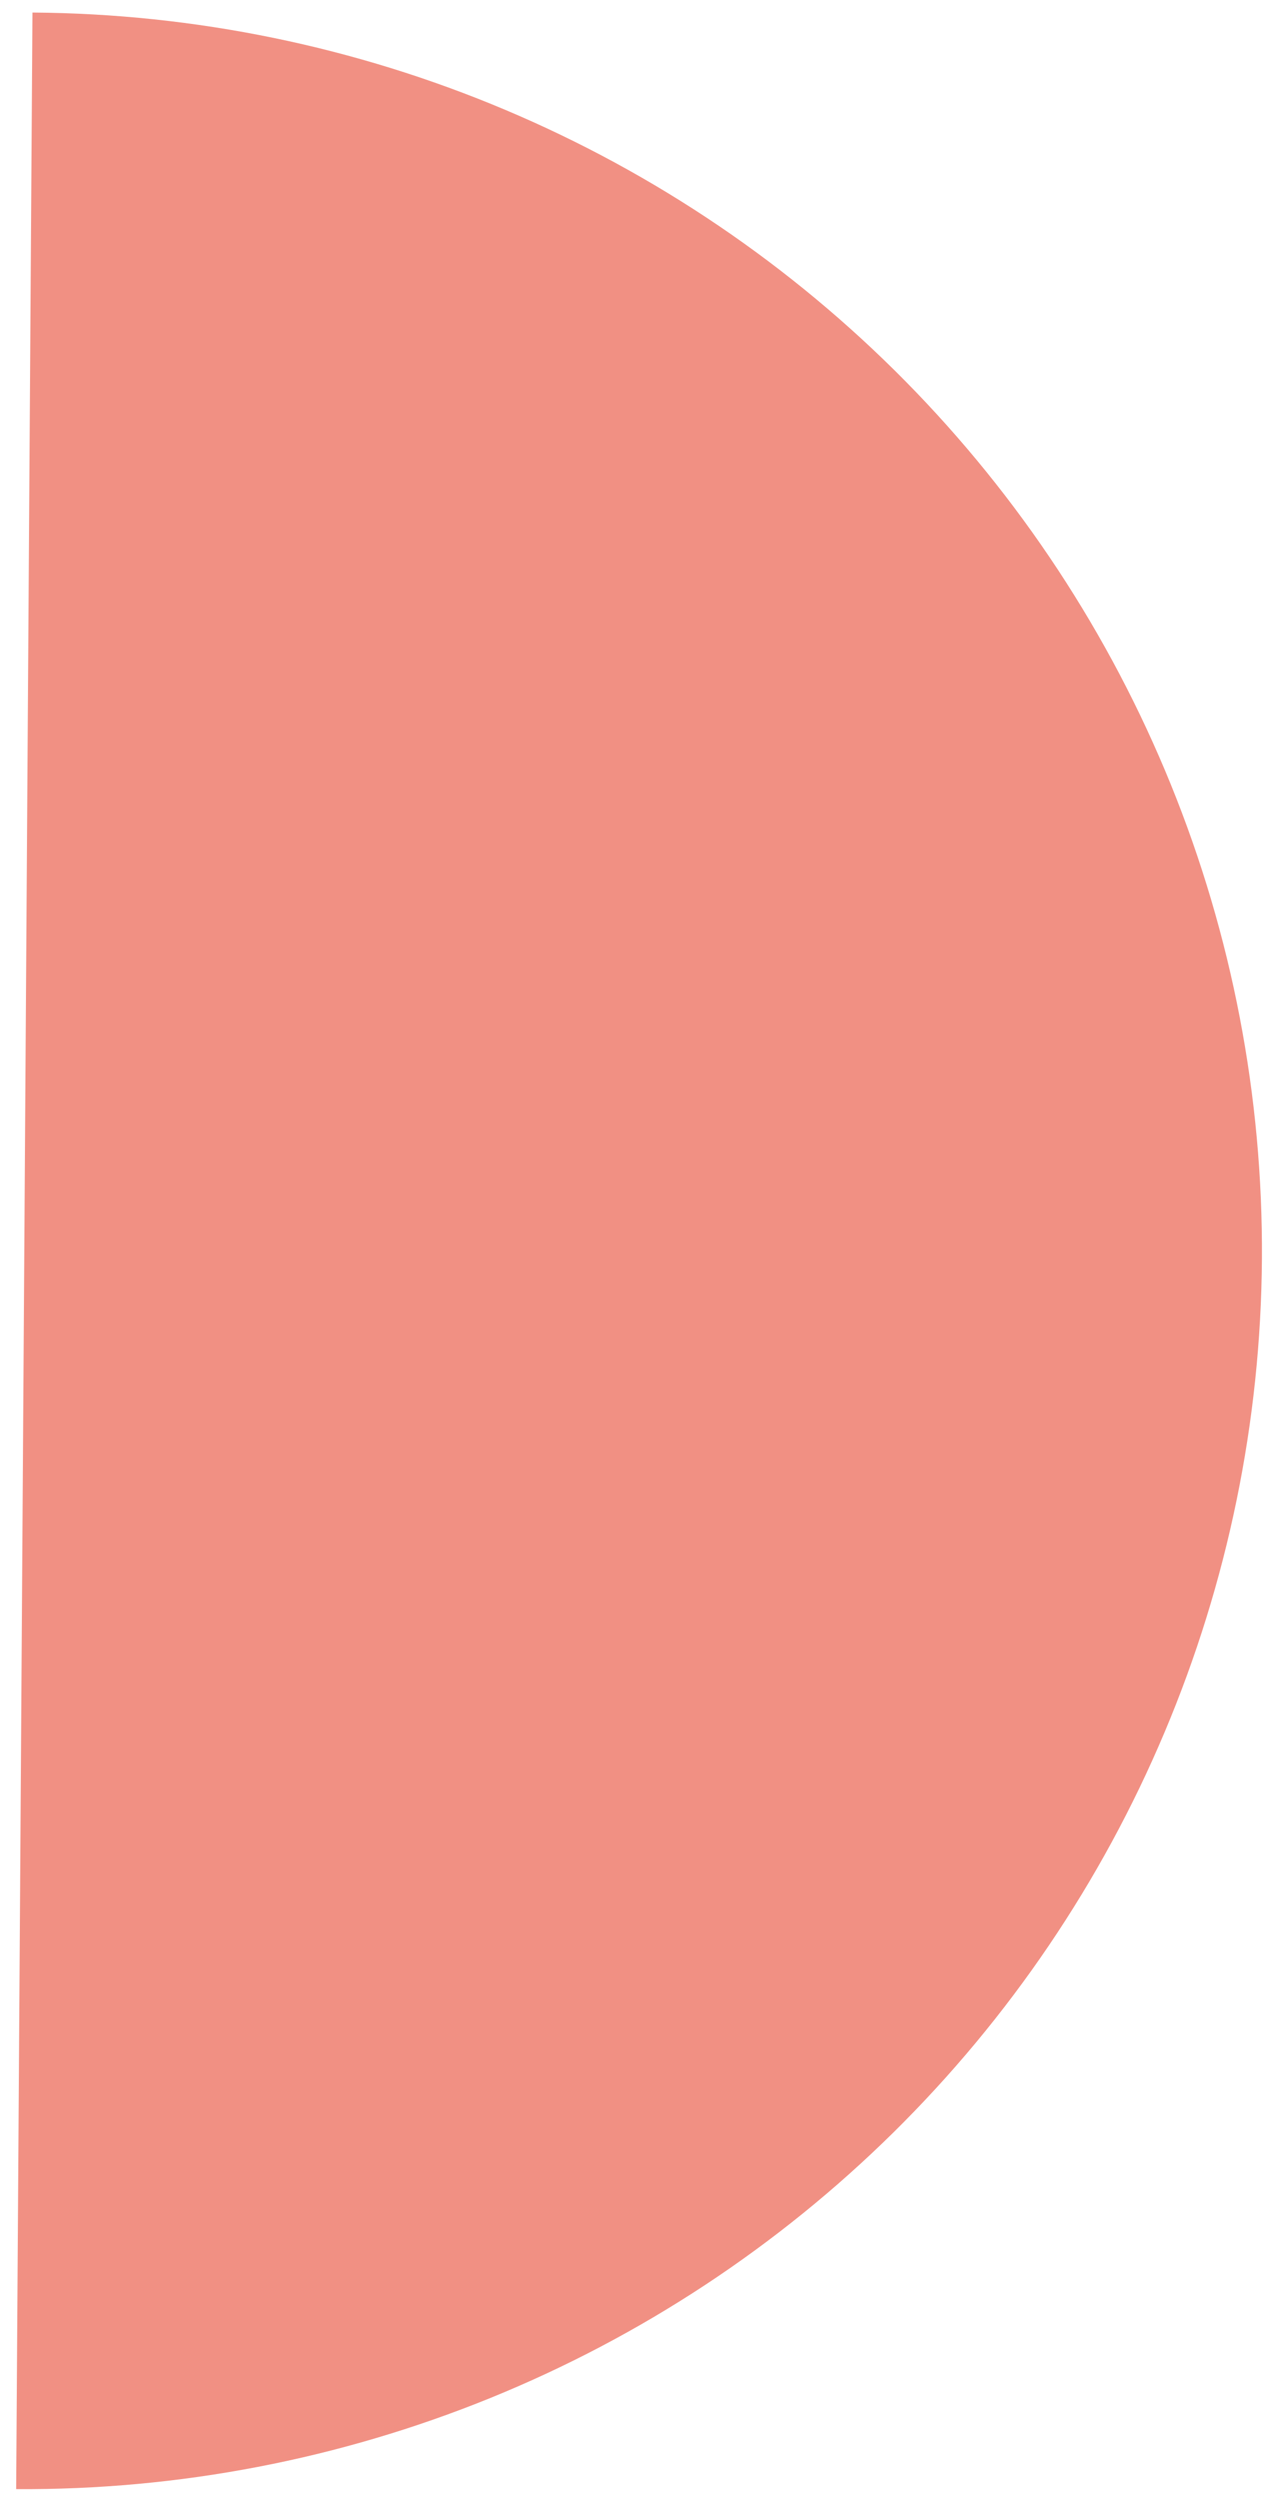
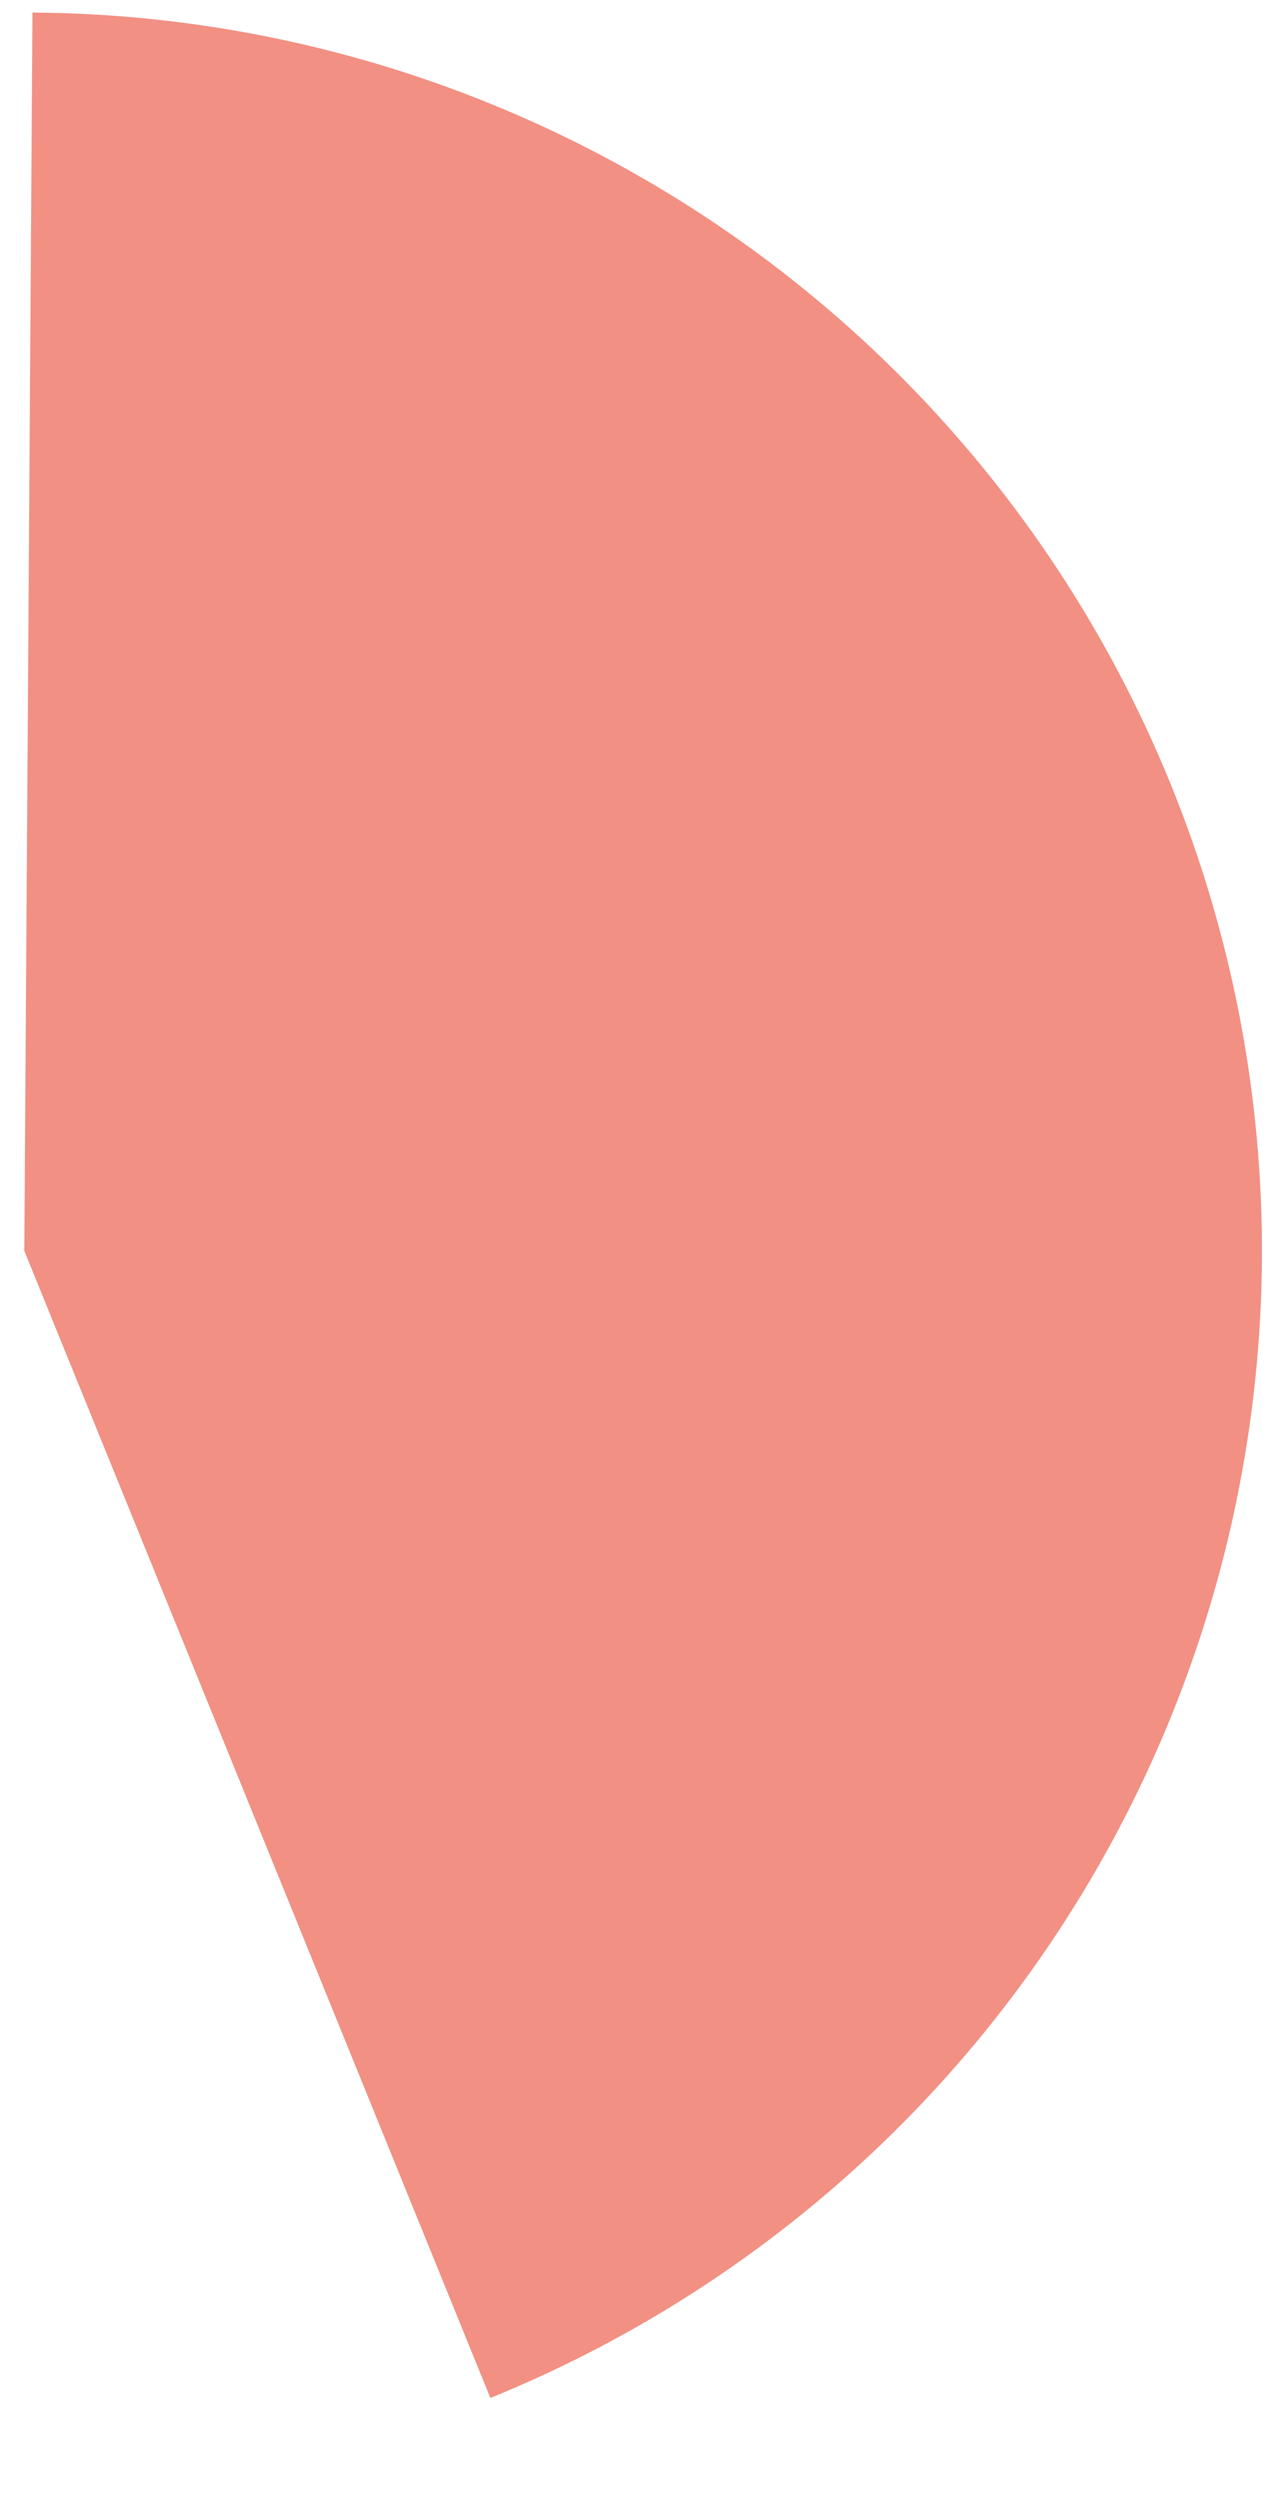
<svg xmlns="http://www.w3.org/2000/svg" width="54" height="106" viewBox="0 0 54 106" fill="none">
-   <path d="M1.377 0.532C8.271 0.578 15.089 1.981 21.441 4.661C27.793 7.341 33.555 11.246 38.398 16.153C43.24 21.06 47.069 26.873 49.666 33.26C52.262 39.647 53.575 46.482 53.53 53.377C53.485 60.271 52.082 67.089 49.401 73.441C46.721 79.793 42.816 85.555 37.909 90.398C33.002 95.241 27.189 99.07 20.802 101.666C14.415 104.262 7.58 105.575 0.686 105.53L1.031 53.031L1.377 0.532Z" fill="#F19083" />
+   <path d="M1.377 0.532C8.271 0.578 15.089 1.981 21.441 4.661C27.793 7.341 33.555 11.246 38.398 16.153C43.24 21.06 47.069 26.873 49.666 33.26C52.262 39.647 53.575 46.482 53.53 53.377C53.485 60.271 52.082 67.089 49.401 73.441C46.721 79.793 42.816 85.555 37.909 90.398C33.002 95.241 27.189 99.07 20.802 101.666L1.031 53.031L1.377 0.532Z" fill="#F19083" />
</svg>